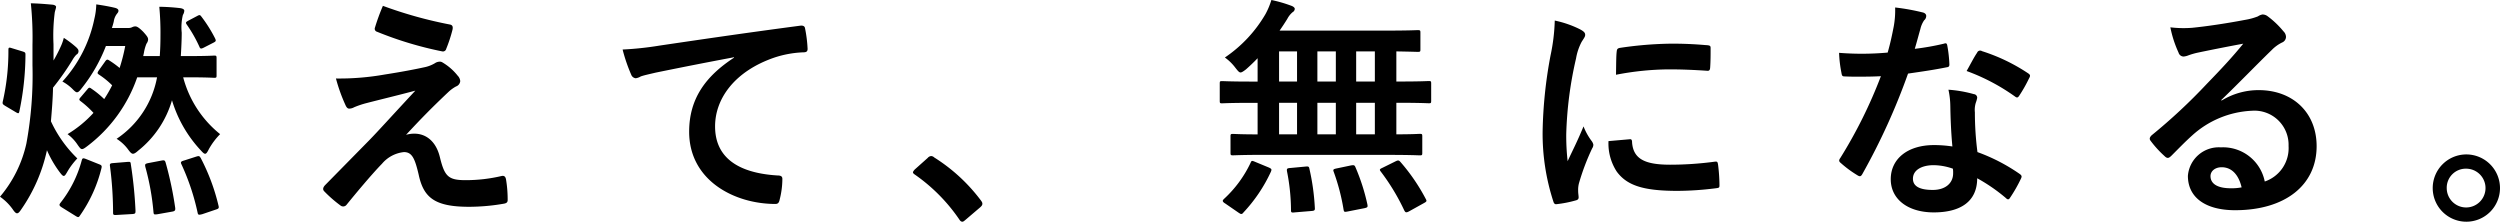
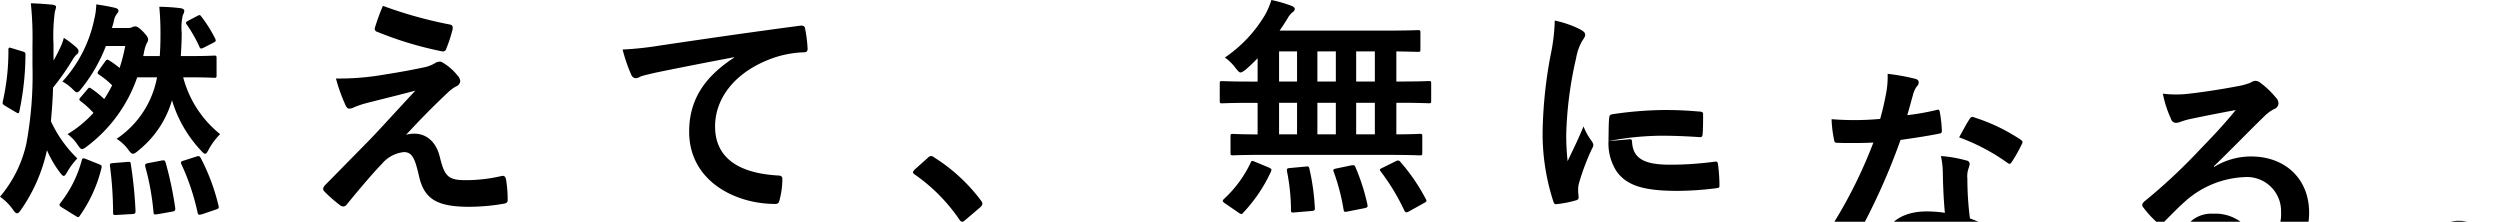
<svg xmlns="http://www.w3.org/2000/svg" width="278.226" height="24.674">
-   <path d="M21.112 8.606c1.95 0 2.574.052 2.73.052.234 0 .26-.026.26-.26V6.5c0-.286-.026-.312-.26-.312-.156 0-.78.052-2.73.052h-.988c.052-.884.1-1.794.1-2.6a5.845 5.845 0 01.13-1.976.987.987 0 00.156-.468c0-.13-.13-.234-.416-.286a22.127 22.127 0 00-2.366-.156 30.856 30.856 0 01.13 3.224q0 1.209-.078 2.262h-1.842l.078-.364a4.6 4.6 0 01.286-1.014.891.891 0 00.182-.442c0-.208-.052-.338-.546-.884-.52-.52-.728-.6-.884-.6a.846.846 0 00-.364.1.912.912 0 01-.416.078h-1.82c.078-.234.156-.494.208-.728A1.826 1.826 0 0113 1.554c.13-.156.182-.234.182-.364s-.1-.26-.468-.338c-.546-.13-1.274-.26-2-.364a7.391 7.391 0 01-.208 1.586 14.727 14.727 0 01-3.56 7 4.854 4.854 0 011.2.91c.182.182.312.286.416.286.156 0 .286-.13.546-.468a17.78 17.78 0 002.678-4.68h2.15a19.8 19.8 0 01-.624 2.444 9.975 9.975 0 00-1.144-.832c-.234-.156-.312-.13-.52.182l-.65.91c-.182.286-.182.338 0 .468a9.056 9.056 0 011.482 1.2 14.725 14.725 0 01-.884 1.534 9.983 9.983 0 00-1.4-1.144c-.208-.156-.286-.182-.468.052L9 10.794c-.208.234-.234.312-.026.468a10.441 10.441 0 011.43 1.3 12.755 12.755 0 01-2.886 2.366 4.74 4.74 0 011.144 1.222c.208.286.312.442.468.442.13 0 .286-.1.6-.338a16.232 16.232 0 005.538-7.644h2.21a10.532 10.532 0 01-4.5 6.838 4.71 4.71 0 011.248 1.144c.26.364.416.52.572.52.13 0 .312-.1.572-.338a11.1 11.1 0 003.77-5.616 14.078 14.078 0 003.172 5.538c.26.286.39.416.52.416s.234-.156.416-.52a7.739 7.739 0 011.248-1.664 12.033 12.033 0 01-4.108-6.318zM5.954 4.914a19.932 19.932 0 01.13-3.458c.026-.234.156-.52.156-.7 0-.1-.156-.208-.39-.234C4.966.444 4.394.392 3.432.366a37.523 37.523 0 01.182 4.628v2.26a41.967 41.967 0 01-.676 8.71A13.693 13.693 0 010 21.892a5.836 5.836 0 011.4 1.378c.208.312.364.468.494.468.156 0 .286-.156.494-.468a18.27 18.27 0 002.838-6.552 12.157 12.157 0 001.378 2.392c.234.312.364.468.494.468s.234-.182.442-.546a8.015 8.015 0 011.066-1.4 13.822 13.822 0 01-2.938-4.134c.1-1.17.208-2.47.234-3.744A28.6 28.6 0 008.06 6.682a2.9 2.9 0 01.442-.6.42.42 0 00.234-.362c0-.156-.026-.234-.234-.442a10.968 10.968 0 00-1.4-1.066 5.392 5.392 0 01-.364 1.014 16.539 16.539 0 01-.78 1.508zm2.444 19.11c.286.182.364.182.494-.026a15.621 15.621 0 002.392-5.252c.078-.286.026-.364-.26-.468l-1.43-.572c-.338-.13-.416-.13-.494.13a13.037 13.037 0 01-2.366 4.732c-.156.208-.182.312.156.52zm12.09-6.162c-.364.1-.416.182-.286.442a25.544 25.544 0 011.794 5.382c.052.26.156.234.494.156l1.534-.52c.338-.1.364-.182.286-.468a22.616 22.616 0 00-1.976-5.278c-.156-.234-.182-.234-.468-.156zm-7.878.286c-.364.026-.416.078-.364.39a40.671 40.671 0 01.338 5.122c0 .26.052.286.442.26l1.716-.1c.338-.026.338-.1.338-.39a47.27 47.27 0 00-.52-5.148c-.026-.286-.078-.286-.416-.26zm3.9 0c-.364.078-.39.13-.338.416a27.732 27.732 0 01.91 5.044c.026.26.052.286.442.234l1.612-.286c.338-.052.39-.156.364-.416a38.832 38.832 0 00-1.066-5.04c-.078-.26-.156-.286-.442-.234zM1.3 5.356c-.312-.1-.364-.078-.364.234a25.076 25.076 0 01-.624 5.694c-.052.26-.026.312.26.494l1.222.728c.234.13.312.156.364-.13a31.158 31.158 0 00.676-6.266c0-.26-.026-.286-.338-.39zm19.682-3.068c-.338.182-.338.234-.182.468a15.13 15.13 0 011.378 2.418c.1.26.182.286.494.13l1.118-.572c.234-.13.286-.182.13-.494a15.6 15.6 0 00-1.508-2.392c-.156-.208-.208-.208-.494-.052zM42.614.65a22.973 22.973 0 00-.884 2.418.345.345 0 00.234.468 40.058 40.058 0 007.254 2.184.373.373 0 00.442-.286 15.763 15.763 0 00.7-2.132c.078-.364-.026-.52-.286-.572a47.357 47.357 0 01-7.46-2.08zm-5.226 8.086a18.382 18.382 0 001.04 2.912c.13.312.26.442.442.442a1.169 1.169 0 00.546-.156 10.059 10.059 0 011.4-.468c1.716-.442 3.458-.858 5.408-1.378-2.782 2.99-4.134 4.5-5.148 5.538l-4.91 4.992c-.208.234-.286.468-.078.676a14.208 14.208 0 001.82 1.586.47.47 0 00.65-.078c.884-1.092 2.782-3.38 3.952-4.576a3.7 3.7 0 012.444-1.3c.91 0 1.222.728 1.638 2.5.546 2.574 1.794 3.588 5.616 3.588a22.716 22.716 0 003.822-.338c.338-.052.468-.156.468-.416a13.566 13.566 0 00-.182-2.288c-.052-.286-.182-.442-.468-.39a17.5 17.5 0 01-4.03.468c-1.924 0-2.34-.416-2.86-2.548-.442-1.846-1.612-2.626-2.834-2.626a3.226 3.226 0 00-.936.13c1.742-1.872 2.808-2.964 4.732-4.784a4 4 0 01.832-.6.7.7 0 00.468-.6.974.974 0 00-.286-.6A6.115 6.115 0 0049.4 7.044c-.208-.13-.286-.182-.442-.182a.99.99 0 00-.572.182 3.779 3.779 0 01-1.04.416c-1.066.234-2.522.52-4.524.832a28.931 28.931 0 01-5.434.444zm44.3-2.314c-3.146 2.054-4.992 4.55-4.992 8.242 0 5.408 5.018 8.034 9.594 8.034.312 0 .416-.156.494-.546a9.249 9.249 0 00.286-2.236c0-.286-.156-.39-.572-.39-4.524-.286-6.916-2.106-6.916-5.46 0-3.12 2.21-6.162 6.63-7.67a11.6 11.6 0 013.172-.572c.338 0 .494-.078.494-.39a14.854 14.854 0 00-.286-2.288c-.026-.182-.156-.338-.546-.286-6.7.884-12.424 1.74-15.622 2.21a35.868 35.868 0 01-4.134.442 18.118 18.118 0 00.962 2.808.608.608 0 00.494.39 1.518 1.518 0 00.572-.208c.39-.13.65-.182 1.638-.416a531.495 531.495 0 018.736-1.716zm20.1 12.454c-.13.156-.182.234-.182.312s.078.156.234.26a19.412 19.412 0 014.914 4.966c.13.208.234.26.364.26.078 0 .182-.078.364-.234l1.586-1.352c.208-.182.26-.286.26-.416 0-.1-.026-.182-.182-.39a19.358 19.358 0 00-5.174-4.758.525.525 0 00-.338-.156.555.555 0 00-.39.208zm52.78-1.638c2.444 0 3.276.052 3.432.052.26 0 .286-.026.286-.286v-1.82c0-.26-.026-.286-.286-.286-.13 0-.832.052-2.6.052v-3.51h.416c2.262 0 3.042.052 3.2.052.234 0 .26-.026.26-.286v-1.9c0-.26-.026-.286-.26-.286-.156 0-.936.052-3.2.052h-.416V5.72c1.612.026 2.236.052 2.366.052.286 0 .312-.026.312-.26V3.64c0-.26-.026-.286-.312-.286-.156 0-1.04.052-3.562.052h-11.8c.312-.442.6-.884.858-1.3a2.434 2.434 0 01.6-.754.452.452 0 00.234-.364c0-.13-.156-.26-.364-.338a14.878 14.878 0 00-2.24-.65 8.345 8.345 0 01-.65 1.56 14.856 14.856 0 01-4.524 4.84 5.362 5.362 0 011.17 1.144c.286.364.416.52.572.52.13 0 .286-.1.6-.338.442-.39.884-.806 1.3-1.248v2.6h-.754c-2.262 0-3.042-.052-3.2-.052-.234 0-.26.026-.26.286v1.9c0 .26.026.286.26.286.156 0 .936-.052 3.2-.052h.754v3.51c-1.872 0-2.6-.052-2.73-.052-.26 0-.286.026-.286.286V17c0 .26.026.286.286.286.156 0 1.014-.052 3.432-.052zm-3.64-2.288v-3.51h2.08v3.51zm-4.316 0v-3.51h2.054v3.51zm-4.264 0v-3.51h2v3.51zm8.58-5.876V5.72h2.08v3.354zm-4.316 0V5.72h2.054v3.354zm-4.264 0V5.72h2v3.354zm-4.522 14.586c.156.1.234.156.312.156a.314.314 0 00.234-.156 17.061 17.061 0 003.068-4.55c.1-.26.1-.312-.234-.468l-1.508-.624c-.364-.156-.416-.156-.52.1a12.962 12.962 0 01-2.938 4c-.1.1-.156.156-.156.234s.078.182.26.286zm16.042-4.992c-.338.156-.364.208-.208.416a23.833 23.833 0 012.626 4.342c.13.234.208.26.52.1l1.638-.91c.338-.182.364-.234.234-.468a21.256 21.256 0 00-2.808-4.108c-.182-.208-.26-.234-.572-.078zm-5.122.078c-.364.078-.416.13-.312.39a22.948 22.948 0 011.092 4.186c.052.286.1.286.494.208l1.846-.364c.338-.078.364-.13.312-.416a22.467 22.467 0 00-1.326-4.134c-.1-.234-.156-.26-.494-.208zm-5.122-.052c-.39.026-.442.078-.39.39a22.616 22.616 0 01.442 4.29c0 .26.026.312.442.26l1.872-.156c.312-.026.364-.1.338-.364a25.031 25.031 0 00-.6-4.316c-.052-.286-.13-.286-.442-.26zM173.03 2.288a20.976 20.976 0 01-.468 3.874 49.635 49.635 0 00-.884 8.528 24.373 24.373 0 001.2 7.748c.052.182.156.312.338.286a12.906 12.906 0 002.132-.416c.234-.052.338-.156.338-.338 0-.208-.052-.416-.052-.728a2.952 2.952 0 01.078-.806 25.419 25.419 0 011.482-3.926.719.719 0 00.13-.416 1.036 1.036 0 00-.182-.39 6.75 6.75 0 01-.91-1.638c-.754 1.82-1.222 2.678-1.768 3.874a25.071 25.071 0 01-.156-3.042 42.13 42.13 0 011.092-8.4 6.142 6.142 0 01.624-1.846c.338-.52.39-.6.39-.78 0-.234-.156-.39-.6-.624a11.507 11.507 0 00-2.784-.96zm5.98 13.416a5.728 5.728 0 00.91 3.38c1.118 1.534 2.912 2.158 6.76 2.158a34.908 34.908 0 004.238-.286c.442-.052.442-.078.442-.39a19.266 19.266 0 00-.156-2.236c-.052-.338-.1-.364-.364-.338a37.27 37.27 0 01-4.966.338c-2.834 0-4.082-.65-4.238-2.444 0-.286-.052-.416-.26-.39zm.836-7.384a31.786 31.786 0 015.9-.6c1.326 0 2.678.052 4.238.156.234.026.312-.078.338-.312.052-.728.052-1.43.052-2.21 0-.26-.052-.312-.6-.338a41.272 41.272 0 00-3.848-.156 41.512 41.512 0 00-5.642.468c-.26.052-.338.13-.364.442-.052.444-.052 1.094-.074 2.55zm37.44 7.982a13.4 13.4 0 00-2.054-.156c-2.938 0-4.81 1.534-4.81 3.8 0 2.236 1.924 3.692 4.784 3.692 2.964 0 4.836-1.2 4.836-3.8a19.338 19.338 0 013.172 2.184c.208.208.338.234.494-.026a16 16 0 001.2-2.106c.13-.26.1-.364-.156-.546a20.386 20.386 0 00-4.68-2.418 33.954 33.954 0 01-.286-4.42 2.7 2.7 0 01.1-1.066 3.26 3.26 0 00.156-.546.4.4 0 00-.364-.416 14.055 14.055 0 00-2.834-.494 9.132 9.132 0 01.208 1.846c.022 1.222.074 2.808.23 4.47zm.052 2.47a3 3 0 01.026.52c0 1.092-.858 1.846-2.262 1.846-1.482 0-2.21-.416-2.21-1.248 0-.988 1.014-1.508 2.314-1.508a6.626 6.626 0 012.128.39zm-4.242-13.338c.234-.78.442-1.586.624-2.21a2.858 2.858 0 01.416-.962.64.64 0 00.234-.494c0-.182-.156-.338-.416-.39a24.044 24.044 0 00-3.042-.546 10.063 10.063 0 01-.156 2.106c-.182.936-.364 1.82-.676 2.912a31.688 31.688 0 01-5.408.03 13.582 13.582 0 00.26 2.21c.052.338.1.416.364.416.65.026.858.026 1.43.026.806 0 1.612 0 2.6-.052a52.453 52.453 0 01-4.5 9.074c-.208.286-.182.416.052.6a12.343 12.343 0 001.794 1.326c.286.182.416.208.6-.13a71.842 71.842 0 005.074-11.16c1.612-.234 2.886-.416 4.29-.7.208-.026.312-.078.312-.312a14.107 14.107 0 00-.234-2.106c-.052-.286-.156-.286-.39-.208a27.944 27.944 0 01-3.228.57zm5.772 2.47a22.47 22.47 0 015.378 2.834c.208.156.312.156.468-.078a15.813 15.813 0 001.092-1.924c.182-.312.156-.416-.13-.6a20.285 20.285 0 00-5.1-2.444.363.363 0 00-.546.182c-.33.47-.72 1.25-1.162 2.026zm28.34 3.224c1.976-1.9 3.718-3.718 5.616-5.564a4.2 4.2 0 011.144-.832.688.688 0 00.442-.624.9.9 0 00-.286-.624 9.839 9.839 0 00-1.742-1.664.927.927 0 00-.6-.208 1.343 1.343 0 00-.494.208 6.9 6.9 0 01-1.43.39c-2.028.39-4.316.728-5.9.884a12.531 12.531 0 01-2.418-.052 12.448 12.448 0 00.91 2.808.591.591 0 00.572.442 1.907 1.907 0 00.52-.13 8 8 0 011.092-.312c1.612-.338 3.458-.7 5.018-.988-1.2 1.482-2.418 2.782-4.03 4.446a62.585 62.585 0 01-6.162 5.746c-.208.208-.286.39-.13.6a11.705 11.705 0 001.534 1.69c.338.338.494.286.832-.052.78-.78 1.508-1.534 2.262-2.21a10.585 10.585 0 016.656-2.756 3.8 3.8 0 014.082 3.926 3.917 3.917 0 01-2.65 3.948 4.732 4.732 0 00-4.888-3.8 3.45 3.45 0 00-3.666 3.172c0 2.418 1.976 3.822 5.252 3.822 5.564 0 9.074-2.782 9.074-7.124 0-3.744-2.652-6.24-6.448-6.24a7.824 7.824 0 00-4.134 1.17zm2.262 9.724a5.693 5.693 0 01-1.2.1c-1.56 0-2.262-.546-2.262-1.352 0-.546.494-.988 1.248-.988 1.096.004 1.876.81 2.214 2.24zm24.986-3.666a3.744 3.744 0 103.77 3.744 3.751 3.751 0 00-3.77-3.744zm0 1.586a2.158 2.158 0 11-2.158 2.158 2.121 2.121 0 012.158-2.158z" />
+   <path d="M21.112 8.606c1.95 0 2.574.052 2.73.052.234 0 .26-.026.26-.26V6.5c0-.286-.026-.312-.26-.312-.156 0-.78.052-2.73.052h-.988c.052-.884.1-1.794.1-2.6a5.845 5.845 0 01.13-1.976.987.987 0 00.156-.468c0-.13-.13-.234-.416-.286a22.127 22.127 0 00-2.366-.156 30.856 30.856 0 01.13 3.224q0 1.209-.078 2.262h-1.842l.078-.364a4.6 4.6 0 01.286-1.014.891.891 0 00.182-.442c0-.208-.052-.338-.546-.884-.52-.52-.728-.6-.884-.6a.846.846 0 00-.364.1.912.912 0 01-.416.078h-1.82c.078-.234.156-.494.208-.728A1.826 1.826 0 0113 1.554c.13-.156.182-.234.182-.364s-.1-.26-.468-.338c-.546-.13-1.274-.26-2-.364a7.391 7.391 0 01-.208 1.586 14.727 14.727 0 01-3.56 7 4.854 4.854 0 011.2.91c.182.182.312.286.416.286.156 0 .286-.13.546-.468a17.78 17.78 0 002.678-4.68h2.15a19.8 19.8 0 01-.624 2.444 9.975 9.975 0 00-1.144-.832c-.234-.156-.312-.13-.52.182l-.65.91c-.182.286-.182.338 0 .468a9.056 9.056 0 011.482 1.2 14.725 14.725 0 01-.884 1.534 9.983 9.983 0 00-1.4-1.144c-.208-.156-.286-.182-.468.052L9 10.794c-.208.234-.234.312-.026.468a10.441 10.441 0 011.43 1.3 12.755 12.755 0 01-2.886 2.366 4.74 4.74 0 011.144 1.222c.208.286.312.442.468.442.13 0 .286-.1.6-.338a16.232 16.232 0 005.538-7.644h2.21a10.532 10.532 0 01-4.5 6.838 4.71 4.71 0 011.248 1.144c.26.364.416.52.572.52.13 0 .312-.1.572-.338a11.1 11.1 0 003.77-5.616 14.078 14.078 0 003.172 5.538c.26.286.39.416.52.416s.234-.156.416-.52a7.739 7.739 0 011.248-1.664 12.033 12.033 0 01-4.108-6.318zM5.954 4.914a19.932 19.932 0 01.13-3.458c.026-.234.156-.52.156-.7 0-.1-.156-.208-.39-.234C4.966.444 4.394.392 3.432.366a37.523 37.523 0 01.182 4.628v2.26a41.967 41.967 0 01-.676 8.71A13.693 13.693 0 010 21.892a5.836 5.836 0 011.4 1.378c.208.312.364.468.494.468.156 0 .286-.156.494-.468a18.27 18.27 0 002.838-6.552 12.157 12.157 0 001.378 2.392c.234.312.364.468.494.468s.234-.182.442-.546a8.015 8.015 0 011.066-1.4 13.822 13.822 0 01-2.938-4.134c.1-1.17.208-2.47.234-3.744A28.6 28.6 0 008.06 6.682a2.9 2.9 0 01.442-.6.42.42 0 00.234-.362c0-.156-.026-.234-.234-.442a10.968 10.968 0 00-1.4-1.066 5.392 5.392 0 01-.364 1.014 16.539 16.539 0 01-.78 1.508zm2.444 19.11c.286.182.364.182.494-.026a15.621 15.621 0 002.392-5.252c.078-.286.026-.364-.26-.468l-1.43-.572c-.338-.13-.416-.13-.494.13a13.037 13.037 0 01-2.366 4.732c-.156.208-.182.312.156.52zm12.09-6.162c-.364.1-.416.182-.286.442a25.544 25.544 0 011.794 5.382c.052.26.156.234.494.156l1.534-.52c.338-.1.364-.182.286-.468a22.616 22.616 0 00-1.976-5.278c-.156-.234-.182-.234-.468-.156zm-7.878.286c-.364.026-.416.078-.364.39a40.671 40.671 0 01.338 5.122c0 .26.052.286.442.26l1.716-.1c.338-.026.338-.1.338-.39a47.27 47.27 0 00-.52-5.148c-.026-.286-.078-.286-.416-.26zm3.9 0c-.364.078-.39.13-.338.416a27.732 27.732 0 01.91 5.044c.026.26.052.286.442.234l1.612-.286c.338-.052.39-.156.364-.416a38.832 38.832 0 00-1.066-5.04c-.078-.26-.156-.286-.442-.234zM1.3 5.356c-.312-.1-.364-.078-.364.234a25.076 25.076 0 01-.624 5.694c-.052.26-.026.312.26.494l1.222.728c.234.13.312.156.364-.13a31.158 31.158 0 00.676-6.266c0-.26-.026-.286-.338-.39zm19.682-3.068c-.338.182-.338.234-.182.468a15.13 15.13 0 011.378 2.418c.1.26.182.286.494.13l1.118-.572c.234-.13.286-.182.13-.494a15.6 15.6 0 00-1.508-2.392c-.156-.208-.208-.208-.494-.052zM42.614.65a22.973 22.973 0 00-.884 2.418.345.345 0 00.234.468 40.058 40.058 0 007.254 2.184.373.373 0 00.442-.286 15.763 15.763 0 00.7-2.132c.078-.364-.026-.52-.286-.572a47.357 47.357 0 01-7.46-2.08zm-5.226 8.086a18.382 18.382 0 001.04 2.912c.13.312.26.442.442.442a1.169 1.169 0 00.546-.156 10.059 10.059 0 011.4-.468c1.716-.442 3.458-.858 5.408-1.378-2.782 2.99-4.134 4.5-5.148 5.538l-4.91 4.992c-.208.234-.286.468-.078.676a14.208 14.208 0 001.82 1.586.47.47 0 00.65-.078c.884-1.092 2.782-3.38 3.952-4.576a3.7 3.7 0 012.444-1.3c.91 0 1.222.728 1.638 2.5.546 2.574 1.794 3.588 5.616 3.588a22.716 22.716 0 003.822-.338c.338-.052.468-.156.468-.416a13.566 13.566 0 00-.182-2.288c-.052-.286-.182-.442-.468-.39a17.5 17.5 0 01-4.03.468c-1.924 0-2.34-.416-2.86-2.548-.442-1.846-1.612-2.626-2.834-2.626a3.226 3.226 0 00-.936.13c1.742-1.872 2.808-2.964 4.732-4.784a4 4 0 01.832-.6.7.7 0 00.468-.6.974.974 0 00-.286-.6A6.115 6.115 0 0049.4 7.044c-.208-.13-.286-.182-.442-.182a.99.99 0 00-.572.182 3.779 3.779 0 01-1.04.416c-1.066.234-2.522.52-4.524.832a28.931 28.931 0 01-5.434.444zm44.3-2.314c-3.146 2.054-4.992 4.55-4.992 8.242 0 5.408 5.018 8.034 9.594 8.034.312 0 .416-.156.494-.546a9.249 9.249 0 00.286-2.236c0-.286-.156-.39-.572-.39-4.524-.286-6.916-2.106-6.916-5.46 0-3.12 2.21-6.162 6.63-7.67a11.6 11.6 0 013.172-.572c.338 0 .494-.078.494-.39a14.854 14.854 0 00-.286-2.288c-.026-.182-.156-.338-.546-.286-6.7.884-12.424 1.74-15.622 2.21a35.868 35.868 0 01-4.134.442 18.118 18.118 0 00.962 2.808.608.608 0 00.494.39 1.518 1.518 0 00.572-.208c.39-.13.65-.182 1.638-.416a531.495 531.495 0 018.736-1.716zm20.1 12.454c-.13.156-.182.234-.182.312s.078.156.234.26a19.412 19.412 0 014.914 4.966c.13.208.234.26.364.26.078 0 .182-.078.364-.234l1.586-1.352c.208-.182.26-.286.26-.416 0-.1-.026-.182-.182-.39a19.358 19.358 0 00-5.174-4.758.525.525 0 00-.338-.156.555.555 0 00-.39.208zm52.78-1.638c2.444 0 3.276.052 3.432.052.26 0 .286-.026.286-.286v-1.82c0-.26-.026-.286-.286-.286-.13 0-.832.052-2.6.052v-3.51h.416c2.262 0 3.042.052 3.2.052.234 0 .26-.026.26-.286v-1.9c0-.26-.026-.286-.26-.286-.156 0-.936.052-3.2.052h-.416V5.72c1.612.026 2.236.052 2.366.052.286 0 .312-.026.312-.26V3.64c0-.26-.026-.286-.312-.286-.156 0-1.04.052-3.562.052h-11.8c.312-.442.6-.884.858-1.3a2.434 2.434 0 01.6-.754.452.452 0 00.234-.364c0-.13-.156-.26-.364-.338a14.878 14.878 0 00-2.24-.65 8.345 8.345 0 01-.65 1.56 14.856 14.856 0 01-4.524 4.84 5.362 5.362 0 011.17 1.144c.286.364.416.52.572.52.13 0 .286-.1.6-.338.442-.39.884-.806 1.3-1.248v2.6h-.754c-2.262 0-3.042-.052-3.2-.052-.234 0-.26.026-.26.286v1.9c0 .26.026.286.26.286.156 0 .936-.052 3.2-.052h.754v3.51c-1.872 0-2.6-.052-2.73-.052-.26 0-.286.026-.286.286V17c0 .26.026.286.286.286.156 0 1.014-.052 3.432-.052zm-3.64-2.288v-3.51h2.08v3.51zm-4.316 0v-3.51h2.054v3.51zm-4.264 0v-3.51h2v3.51zm8.58-5.876V5.72h2.08v3.354zm-4.316 0V5.72h2.054v3.354zm-4.264 0V5.72h2v3.354zm-4.522 14.586c.156.1.234.156.312.156a.314.314 0 00.234-.156 17.061 17.061 0 003.068-4.55c.1-.26.1-.312-.234-.468l-1.508-.624c-.364-.156-.416-.156-.52.1a12.962 12.962 0 01-2.938 4c-.1.1-.156.156-.156.234s.078.182.26.286zm16.042-4.992c-.338.156-.364.208-.208.416a23.833 23.833 0 012.626 4.342c.13.234.208.26.52.1l1.638-.91c.338-.182.364-.234.234-.468a21.256 21.256 0 00-2.808-4.108c-.182-.208-.26-.234-.572-.078zm-5.122.078c-.364.078-.416.13-.312.39a22.948 22.948 0 011.092 4.186c.052.286.1.286.494.208l1.846-.364c.338-.078.364-.13.312-.416a22.467 22.467 0 00-1.326-4.134c-.1-.234-.156-.26-.494-.208zm-5.122-.052c-.39.026-.442.078-.39.39a22.616 22.616 0 01.442 4.29c0 .26.026.312.442.26l1.872-.156c.312-.026.364-.1.338-.364a25.031 25.031 0 00-.6-4.316c-.052-.286-.13-.286-.442-.26zM173.03 2.288a20.976 20.976 0 01-.468 3.874 49.635 49.635 0 00-.884 8.528 24.373 24.373 0 001.2 7.748c.052.182.156.312.338.286a12.906 12.906 0 002.132-.416c.234-.052.338-.156.338-.338 0-.208-.052-.416-.052-.728a2.952 2.952 0 01.078-.806 25.419 25.419 0 011.482-3.926.719.719 0 00.13-.416 1.036 1.036 0 00-.182-.39 6.75 6.75 0 01-.91-1.638c-.754 1.82-1.222 2.678-1.768 3.874a25.071 25.071 0 01-.156-3.042 42.13 42.13 0 011.092-8.4 6.142 6.142 0 01.624-1.846c.338-.52.39-.6.39-.78 0-.234-.156-.39-.6-.624a11.507 11.507 0 00-2.784-.96zm5.98 13.416a5.728 5.728 0 00.91 3.38c1.118 1.534 2.912 2.158 6.76 2.158a34.908 34.908 0 004.238-.286c.442-.052.442-.078.442-.39a19.266 19.266 0 00-.156-2.236c-.052-.338-.1-.364-.364-.338a37.27 37.27 0 01-4.966.338c-2.834 0-4.082-.65-4.238-2.444 0-.286-.052-.416-.26-.39za31.786 31.786 0 015.9-.6c1.326 0 2.678.052 4.238.156.234.026.312-.078.338-.312.052-.728.052-1.43.052-2.21 0-.26-.052-.312-.6-.338a41.272 41.272 0 00-3.848-.156 41.512 41.512 0 00-5.642.468c-.26.052-.338.13-.364.442-.052.444-.052 1.094-.074 2.55zm37.44 7.982a13.4 13.4 0 00-2.054-.156c-2.938 0-4.81 1.534-4.81 3.8 0 2.236 1.924 3.692 4.784 3.692 2.964 0 4.836-1.2 4.836-3.8a19.338 19.338 0 013.172 2.184c.208.208.338.234.494-.026a16 16 0 001.2-2.106c.13-.26.1-.364-.156-.546a20.386 20.386 0 00-4.68-2.418 33.954 33.954 0 01-.286-4.42 2.7 2.7 0 01.1-1.066 3.26 3.26 0 00.156-.546.4.4 0 00-.364-.416 14.055 14.055 0 00-2.834-.494 9.132 9.132 0 01.208 1.846c.022 1.222.074 2.808.23 4.47zm.052 2.47a3 3 0 01.026.52c0 1.092-.858 1.846-2.262 1.846-1.482 0-2.21-.416-2.21-1.248 0-.988 1.014-1.508 2.314-1.508a6.626 6.626 0 012.128.39zm-4.242-13.338c.234-.78.442-1.586.624-2.21a2.858 2.858 0 01.416-.962.64.64 0 00.234-.494c0-.182-.156-.338-.416-.39a24.044 24.044 0 00-3.042-.546 10.063 10.063 0 01-.156 2.106c-.182.936-.364 1.82-.676 2.912a31.688 31.688 0 01-5.408.03 13.582 13.582 0 00.26 2.21c.052.338.1.416.364.416.65.026.858.026 1.43.026.806 0 1.612 0 2.6-.052a52.453 52.453 0 01-4.5 9.074c-.208.286-.182.416.052.6a12.343 12.343 0 001.794 1.326c.286.182.416.208.6-.13a71.842 71.842 0 005.074-11.16c1.612-.234 2.886-.416 4.29-.7.208-.026.312-.078.312-.312a14.107 14.107 0 00-.234-2.106c-.052-.286-.156-.286-.39-.208a27.944 27.944 0 01-3.228.57zm5.772 2.47a22.47 22.47 0 015.378 2.834c.208.156.312.156.468-.078a15.813 15.813 0 001.092-1.924c.182-.312.156-.416-.13-.6a20.285 20.285 0 00-5.1-2.444.363.363 0 00-.546.182c-.33.47-.72 1.25-1.162 2.026zm28.34 3.224c1.976-1.9 3.718-3.718 5.616-5.564a4.2 4.2 0 011.144-.832.688.688 0 00.442-.624.9.9 0 00-.286-.624 9.839 9.839 0 00-1.742-1.664.927.927 0 00-.6-.208 1.343 1.343 0 00-.494.208 6.9 6.9 0 01-1.43.39c-2.028.39-4.316.728-5.9.884a12.531 12.531 0 01-2.418-.052 12.448 12.448 0 00.91 2.808.591.591 0 00.572.442 1.907 1.907 0 00.52-.13 8 8 0 011.092-.312c1.612-.338 3.458-.7 5.018-.988-1.2 1.482-2.418 2.782-4.03 4.446a62.585 62.585 0 01-6.162 5.746c-.208.208-.286.39-.13.6a11.705 11.705 0 001.534 1.69c.338.338.494.286.832-.052.78-.78 1.508-1.534 2.262-2.21a10.585 10.585 0 016.656-2.756 3.8 3.8 0 014.082 3.926 3.917 3.917 0 01-2.65 3.948 4.732 4.732 0 00-4.888-3.8 3.45 3.45 0 00-3.666 3.172c0 2.418 1.976 3.822 5.252 3.822 5.564 0 9.074-2.782 9.074-7.124 0-3.744-2.652-6.24-6.448-6.24a7.824 7.824 0 00-4.134 1.17zm2.262 9.724a5.693 5.693 0 01-1.2.1c-1.56 0-2.262-.546-2.262-1.352 0-.546.494-.988 1.248-.988 1.096.004 1.876.81 2.214 2.24zm24.986-3.666a3.744 3.744 0 103.77 3.744 3.751 3.751 0 00-3.77-3.744zm0 1.586a2.158 2.158 0 11-2.158 2.158 2.121 2.121 0 012.158-2.158z" />
</svg>